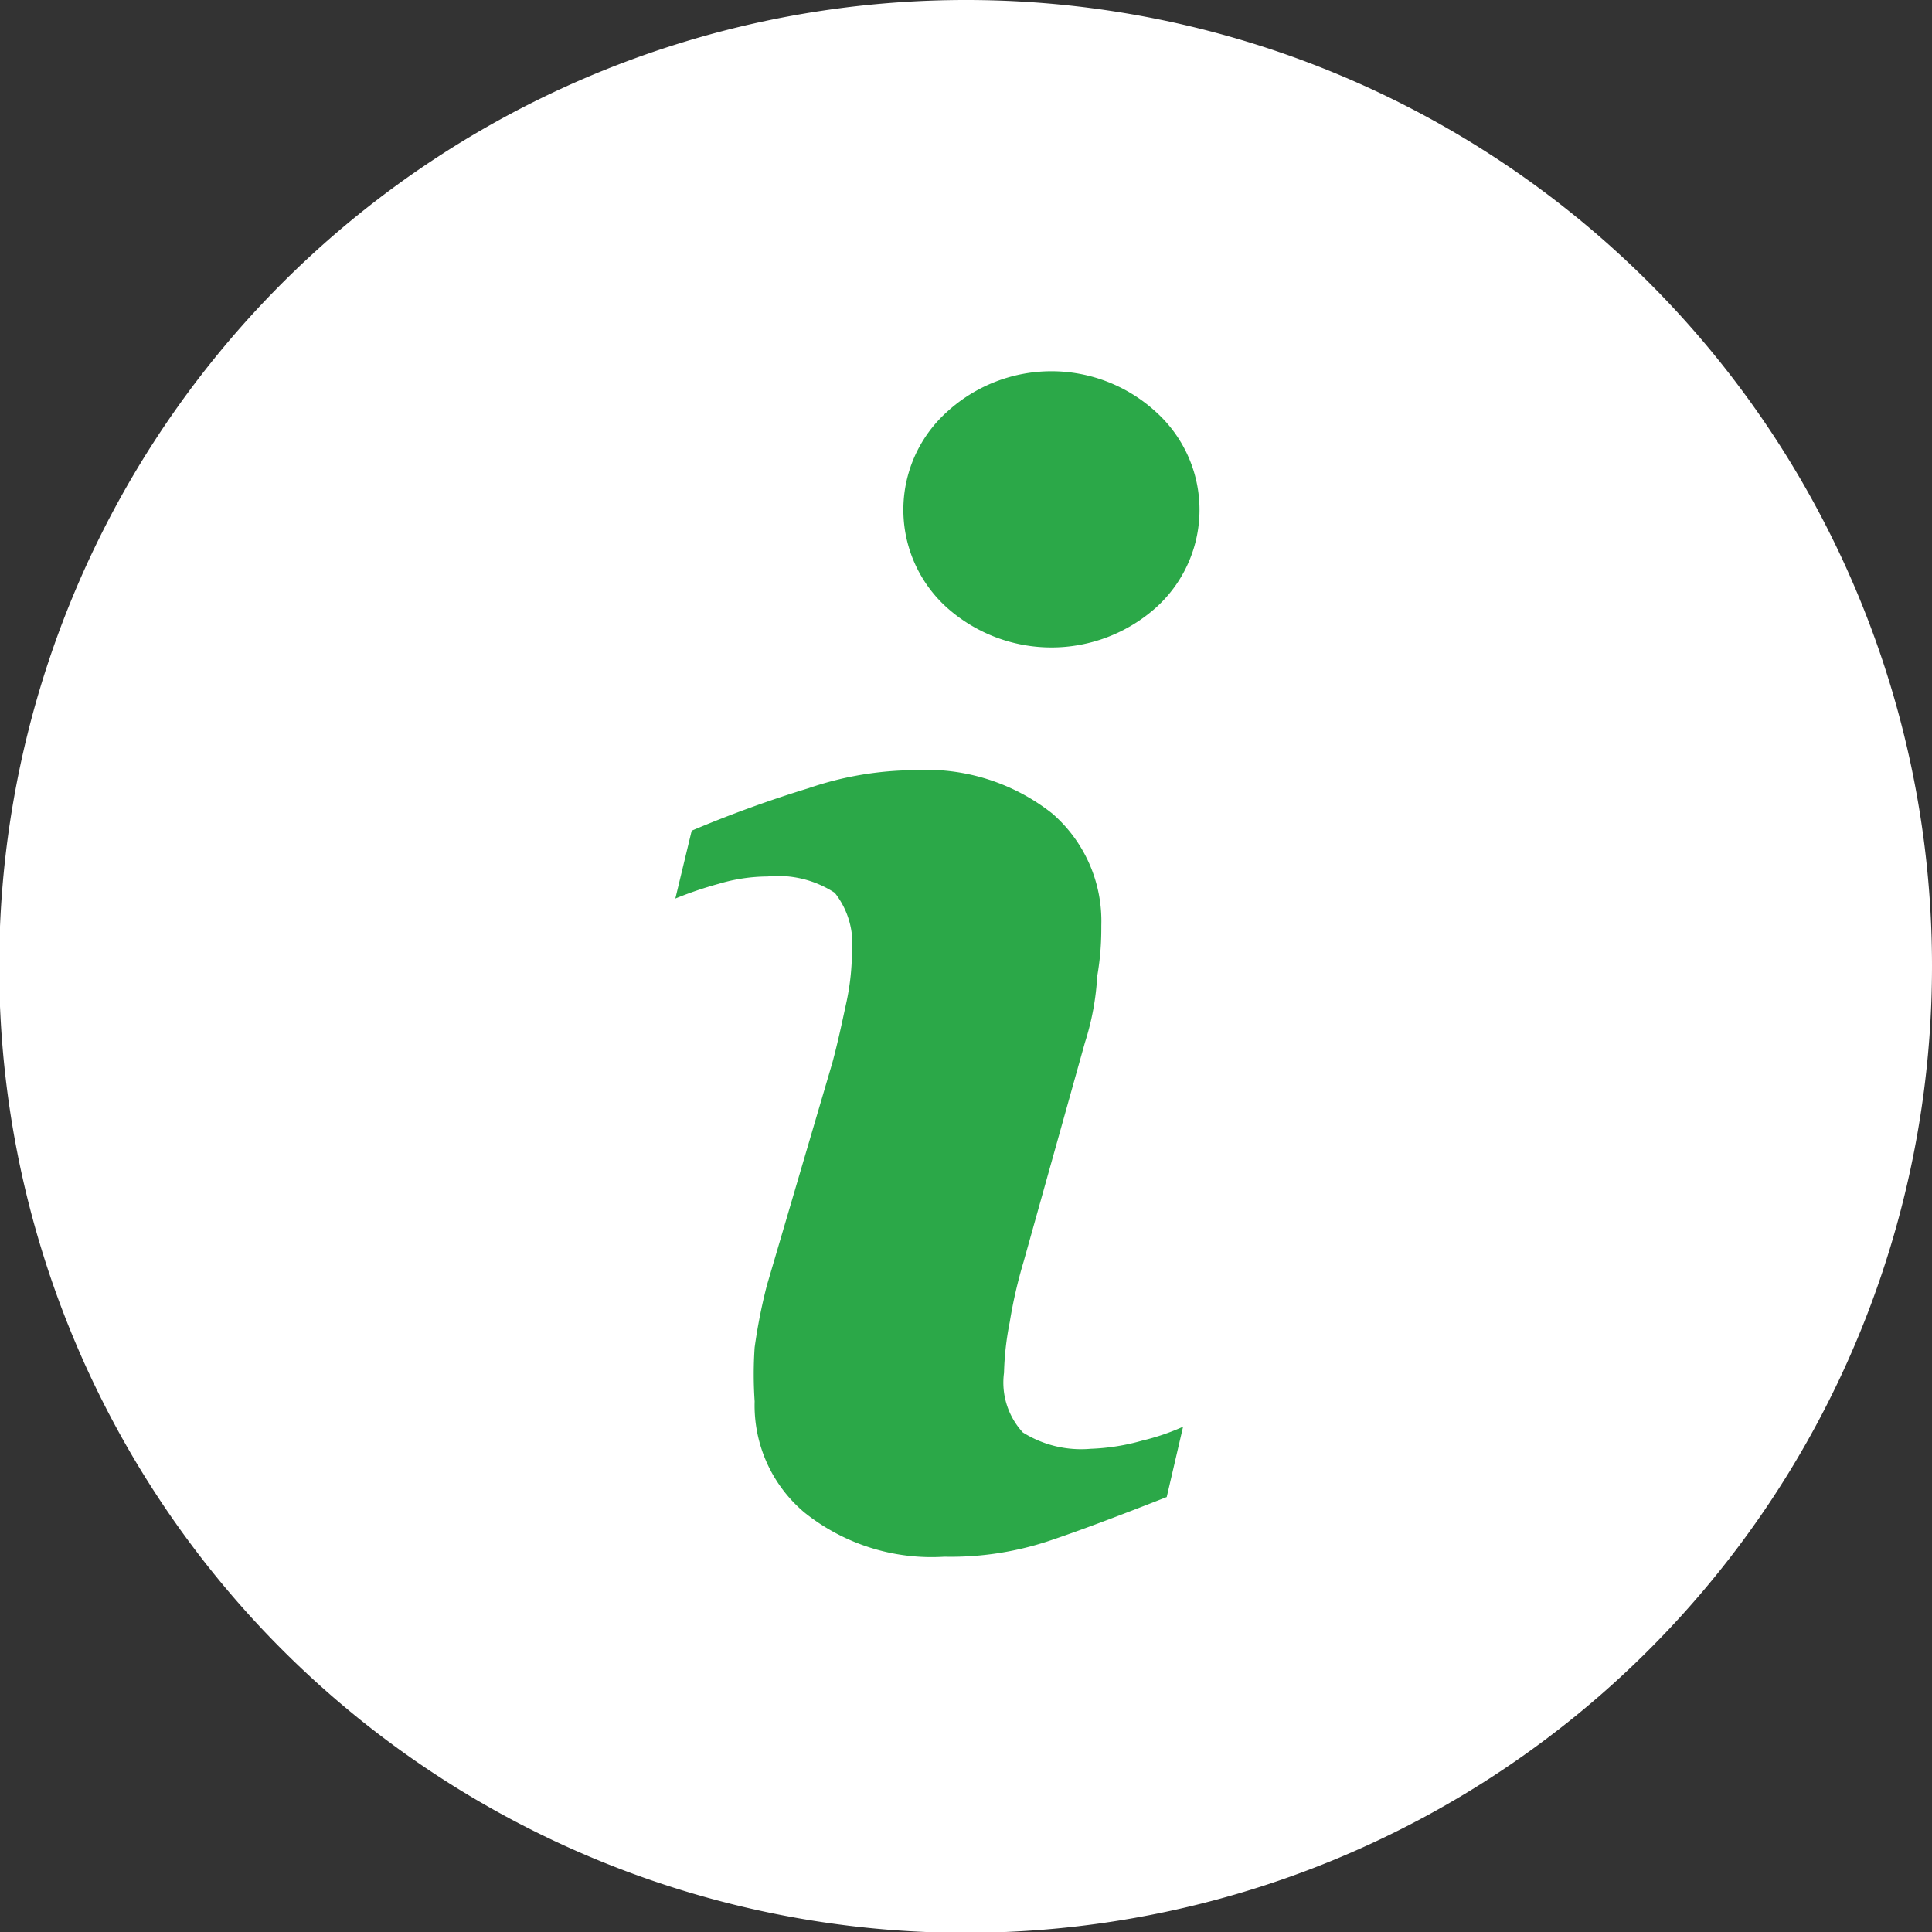
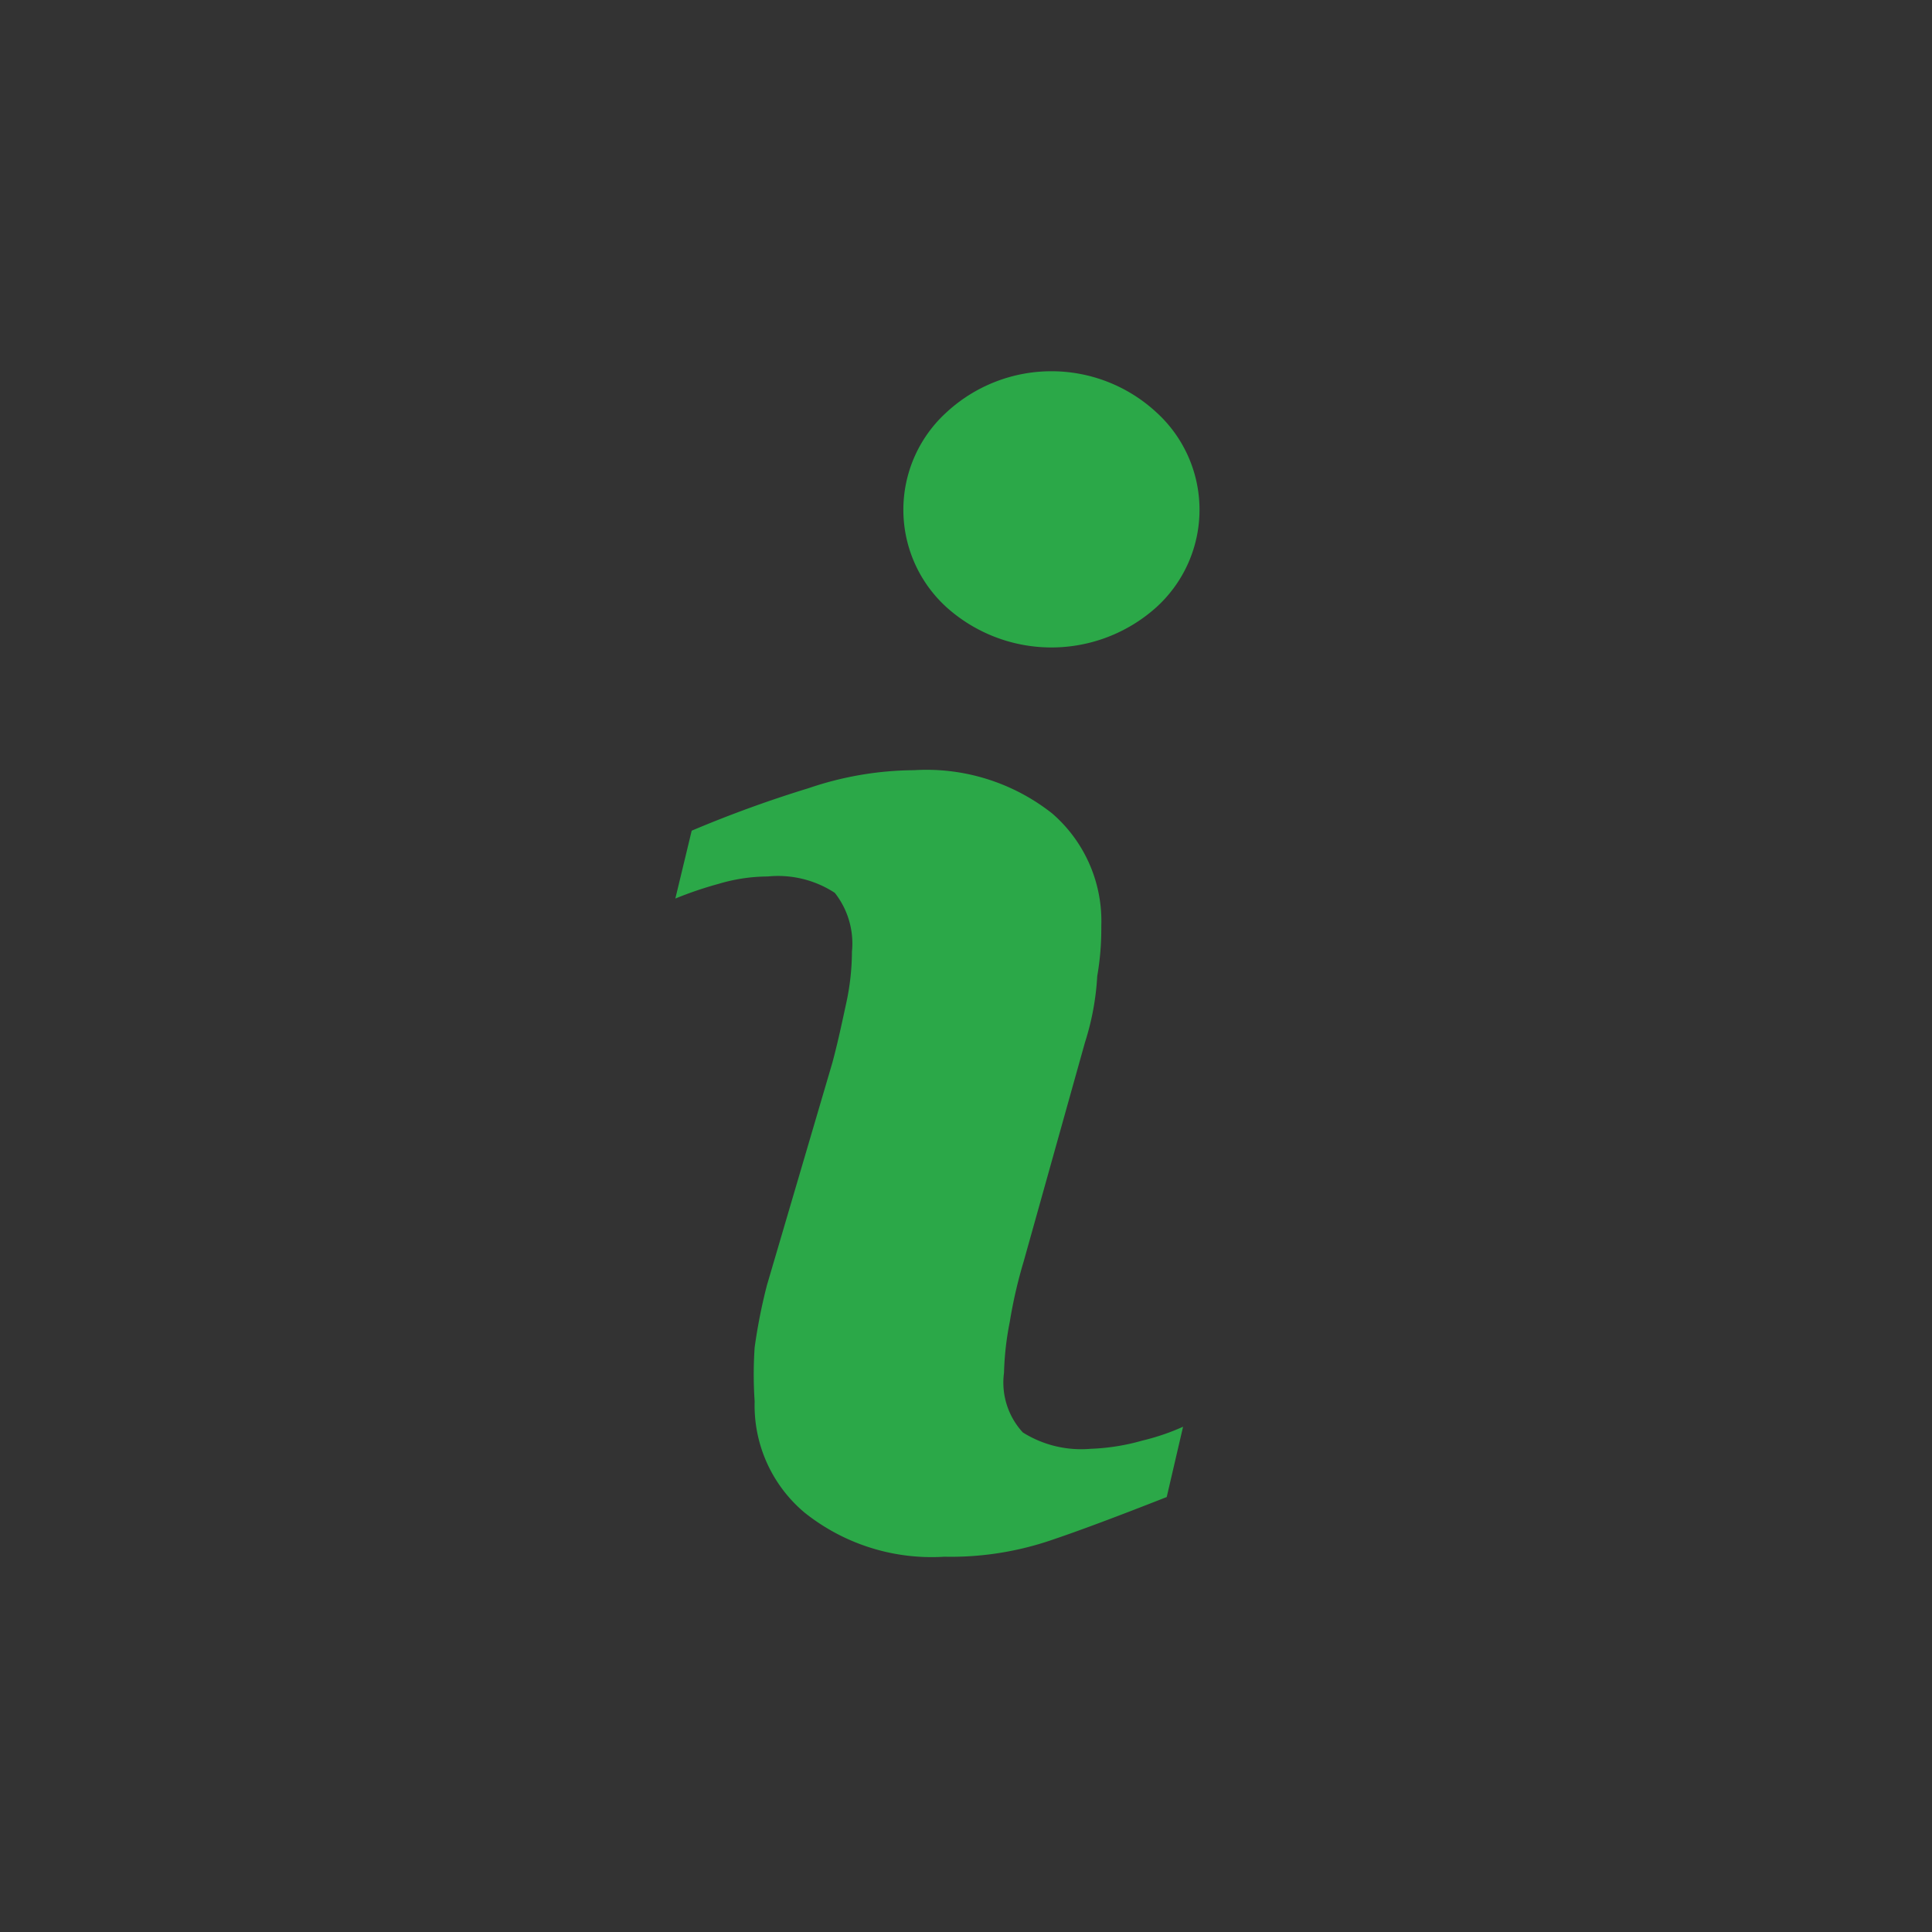
<svg xmlns="http://www.w3.org/2000/svg" width="24" height="24" viewBox="0 0 23.63 23.63">
  <rect x="0" y="0" width="23.63" height="23.63" fill="#333333" stroke="none" />
  <defs>
    <style>.cls-1{fill:#fff;}.cls-2{fill:#2ba848;}</style>
  </defs>
  <title>info-inscription</title>
  <g id="Calque_2" data-name="Calque 2">
    <g id="Header">
-       <path class="cls-1" d="M11.81,0A11.82,11.82,0,1,0,23.63,11.81,11.81,11.81,0,0,0,11.81,0Z" />
      <path class="cls-2" d="M14.27,18.31c-.61.24-1.09.42-1.45.54a3.81,3.81,0,0,1-1.27.19,2.49,2.49,0,0,1-1.71-.54,1.71,1.71,0,0,1-.61-1.36,4.87,4.87,0,0,1,0-.66,6.75,6.75,0,0,1,.15-.76L10.18,13c.07-.26.12-.5.17-.73a3,3,0,0,0,.07-.63,1,1,0,0,0-.21-.72,1.27,1.27,0,0,0-.82-.2,2.13,2.13,0,0,0-.6.09,4.61,4.61,0,0,0-.53.18l.2-.83a14.8,14.8,0,0,1,1.43-.52,4.07,4.07,0,0,1,1.29-.22,2.48,2.48,0,0,1,1.69.53,1.74,1.74,0,0,1,.6,1.37c0,.12,0,.33-.05.62a3.24,3.24,0,0,1-.15.81l-.75,2.68a5.83,5.83,0,0,0-.17.74,3.61,3.61,0,0,0-.07.62.9.9,0,0,0,.23.73,1.34,1.34,0,0,0,.83.2,2.63,2.63,0,0,0,.63-.1,2.79,2.79,0,0,0,.5-.17Z" />
      <path class="cls-2" d="M14.14,7.43a1.92,1.92,0,0,1-2.56,0,1.61,1.61,0,0,1,0-2.39,1.89,1.89,0,0,1,2.56,0,1.61,1.61,0,0,1,0,2.39Z" />
    </g>
  </g>
</svg>